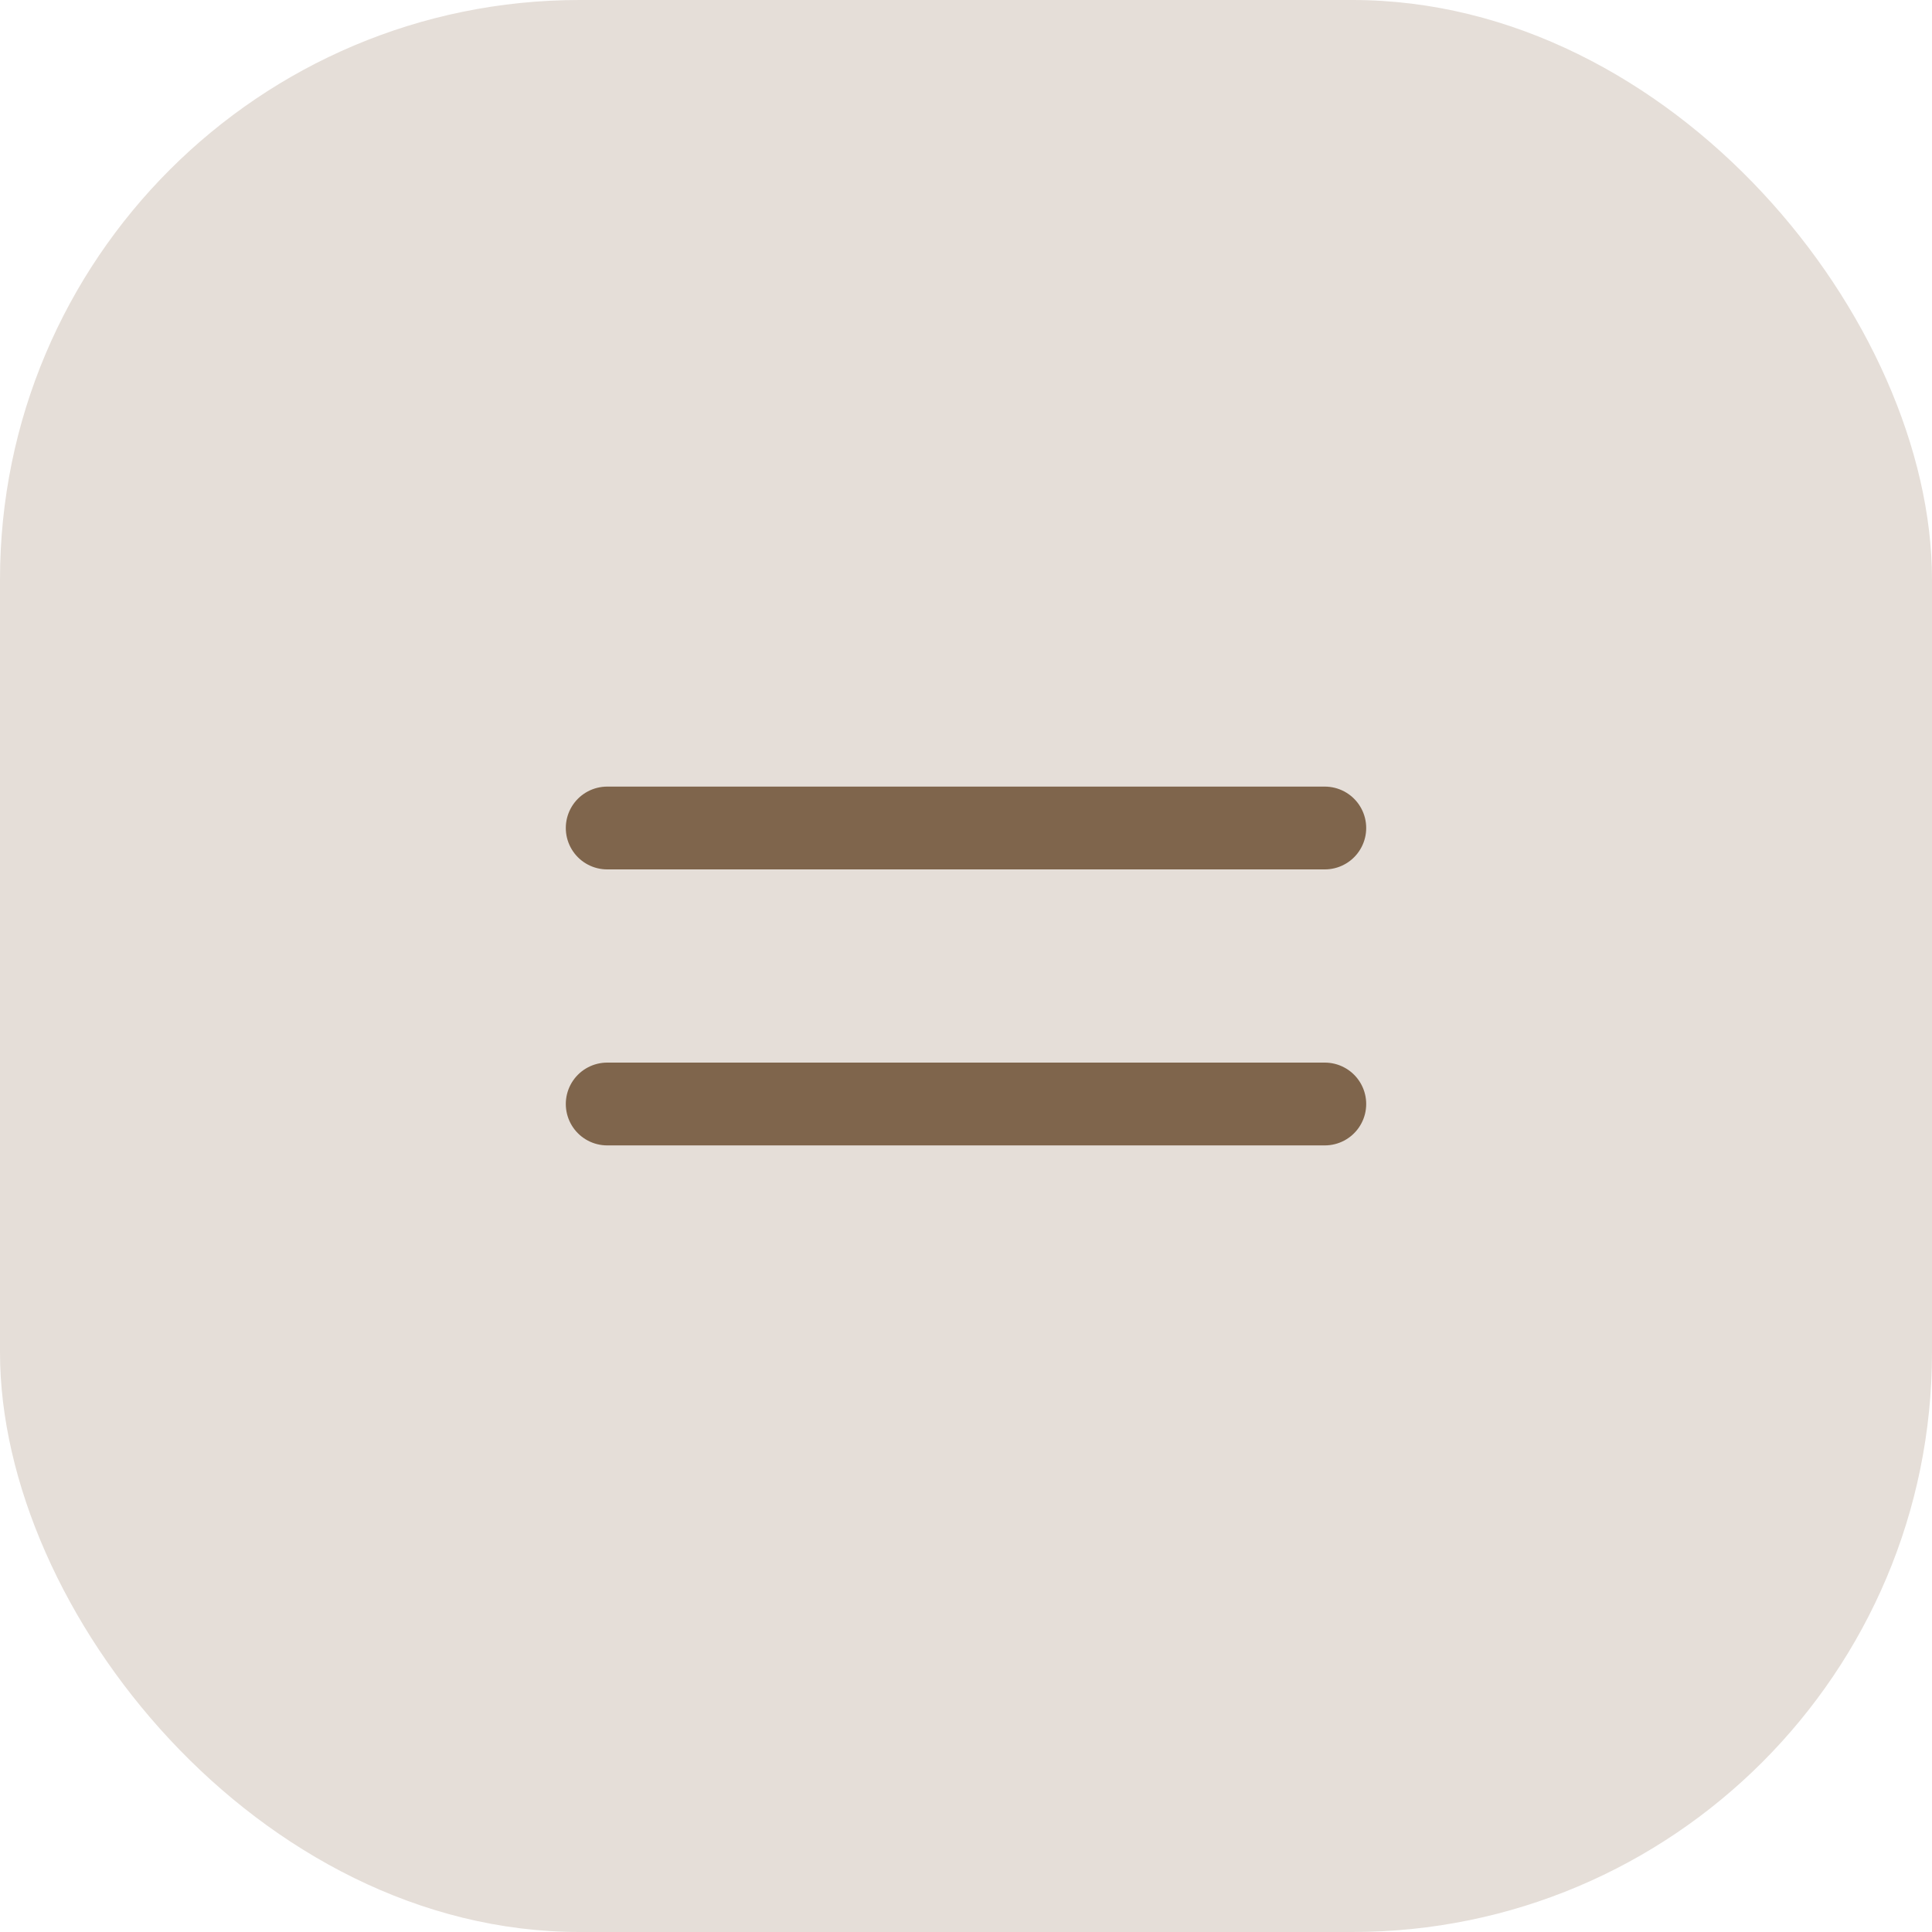
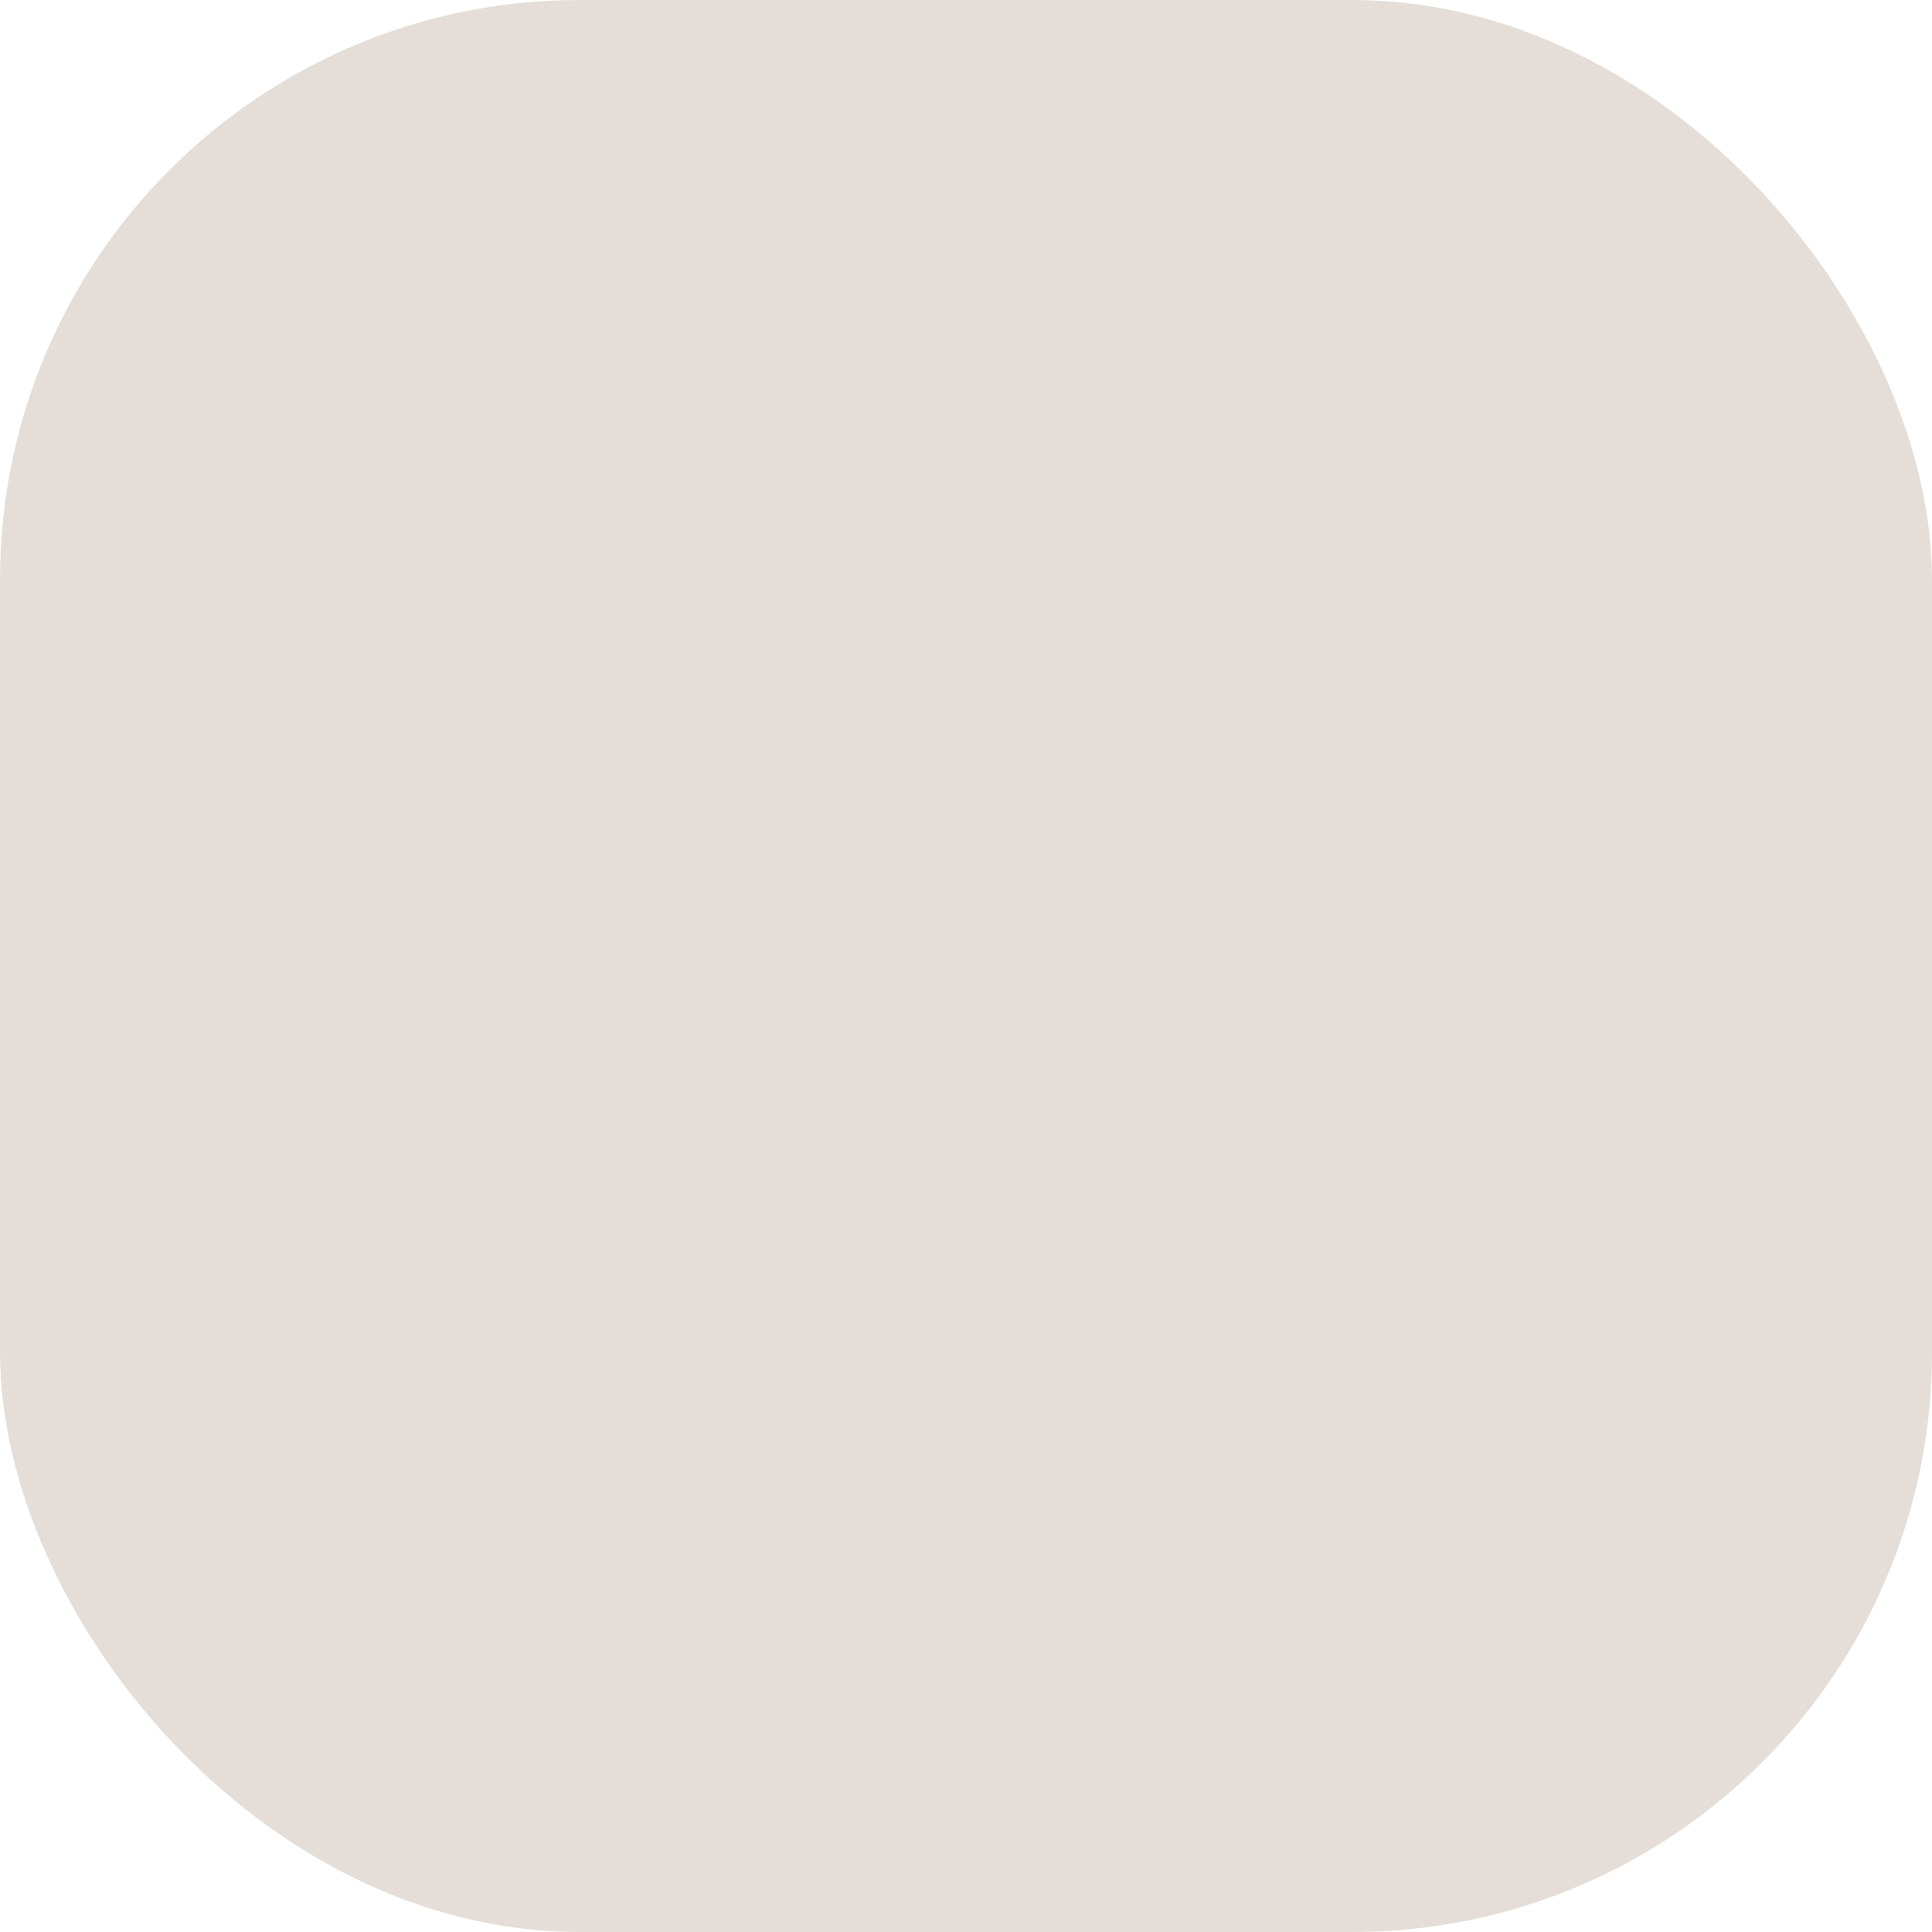
<svg xmlns="http://www.w3.org/2000/svg" width="70" height="70" viewBox="0 0 70 70" fill="none">
  <rect width="70" height="70" rx="21" fill="#E5DED8" />
-   <path d="M22 30H48" stroke="#7F654C" stroke-width="3" stroke-linecap="round" />
-   <path d="M22 40H48" stroke="#7F654C" stroke-width="3" stroke-linecap="round" />
</svg>